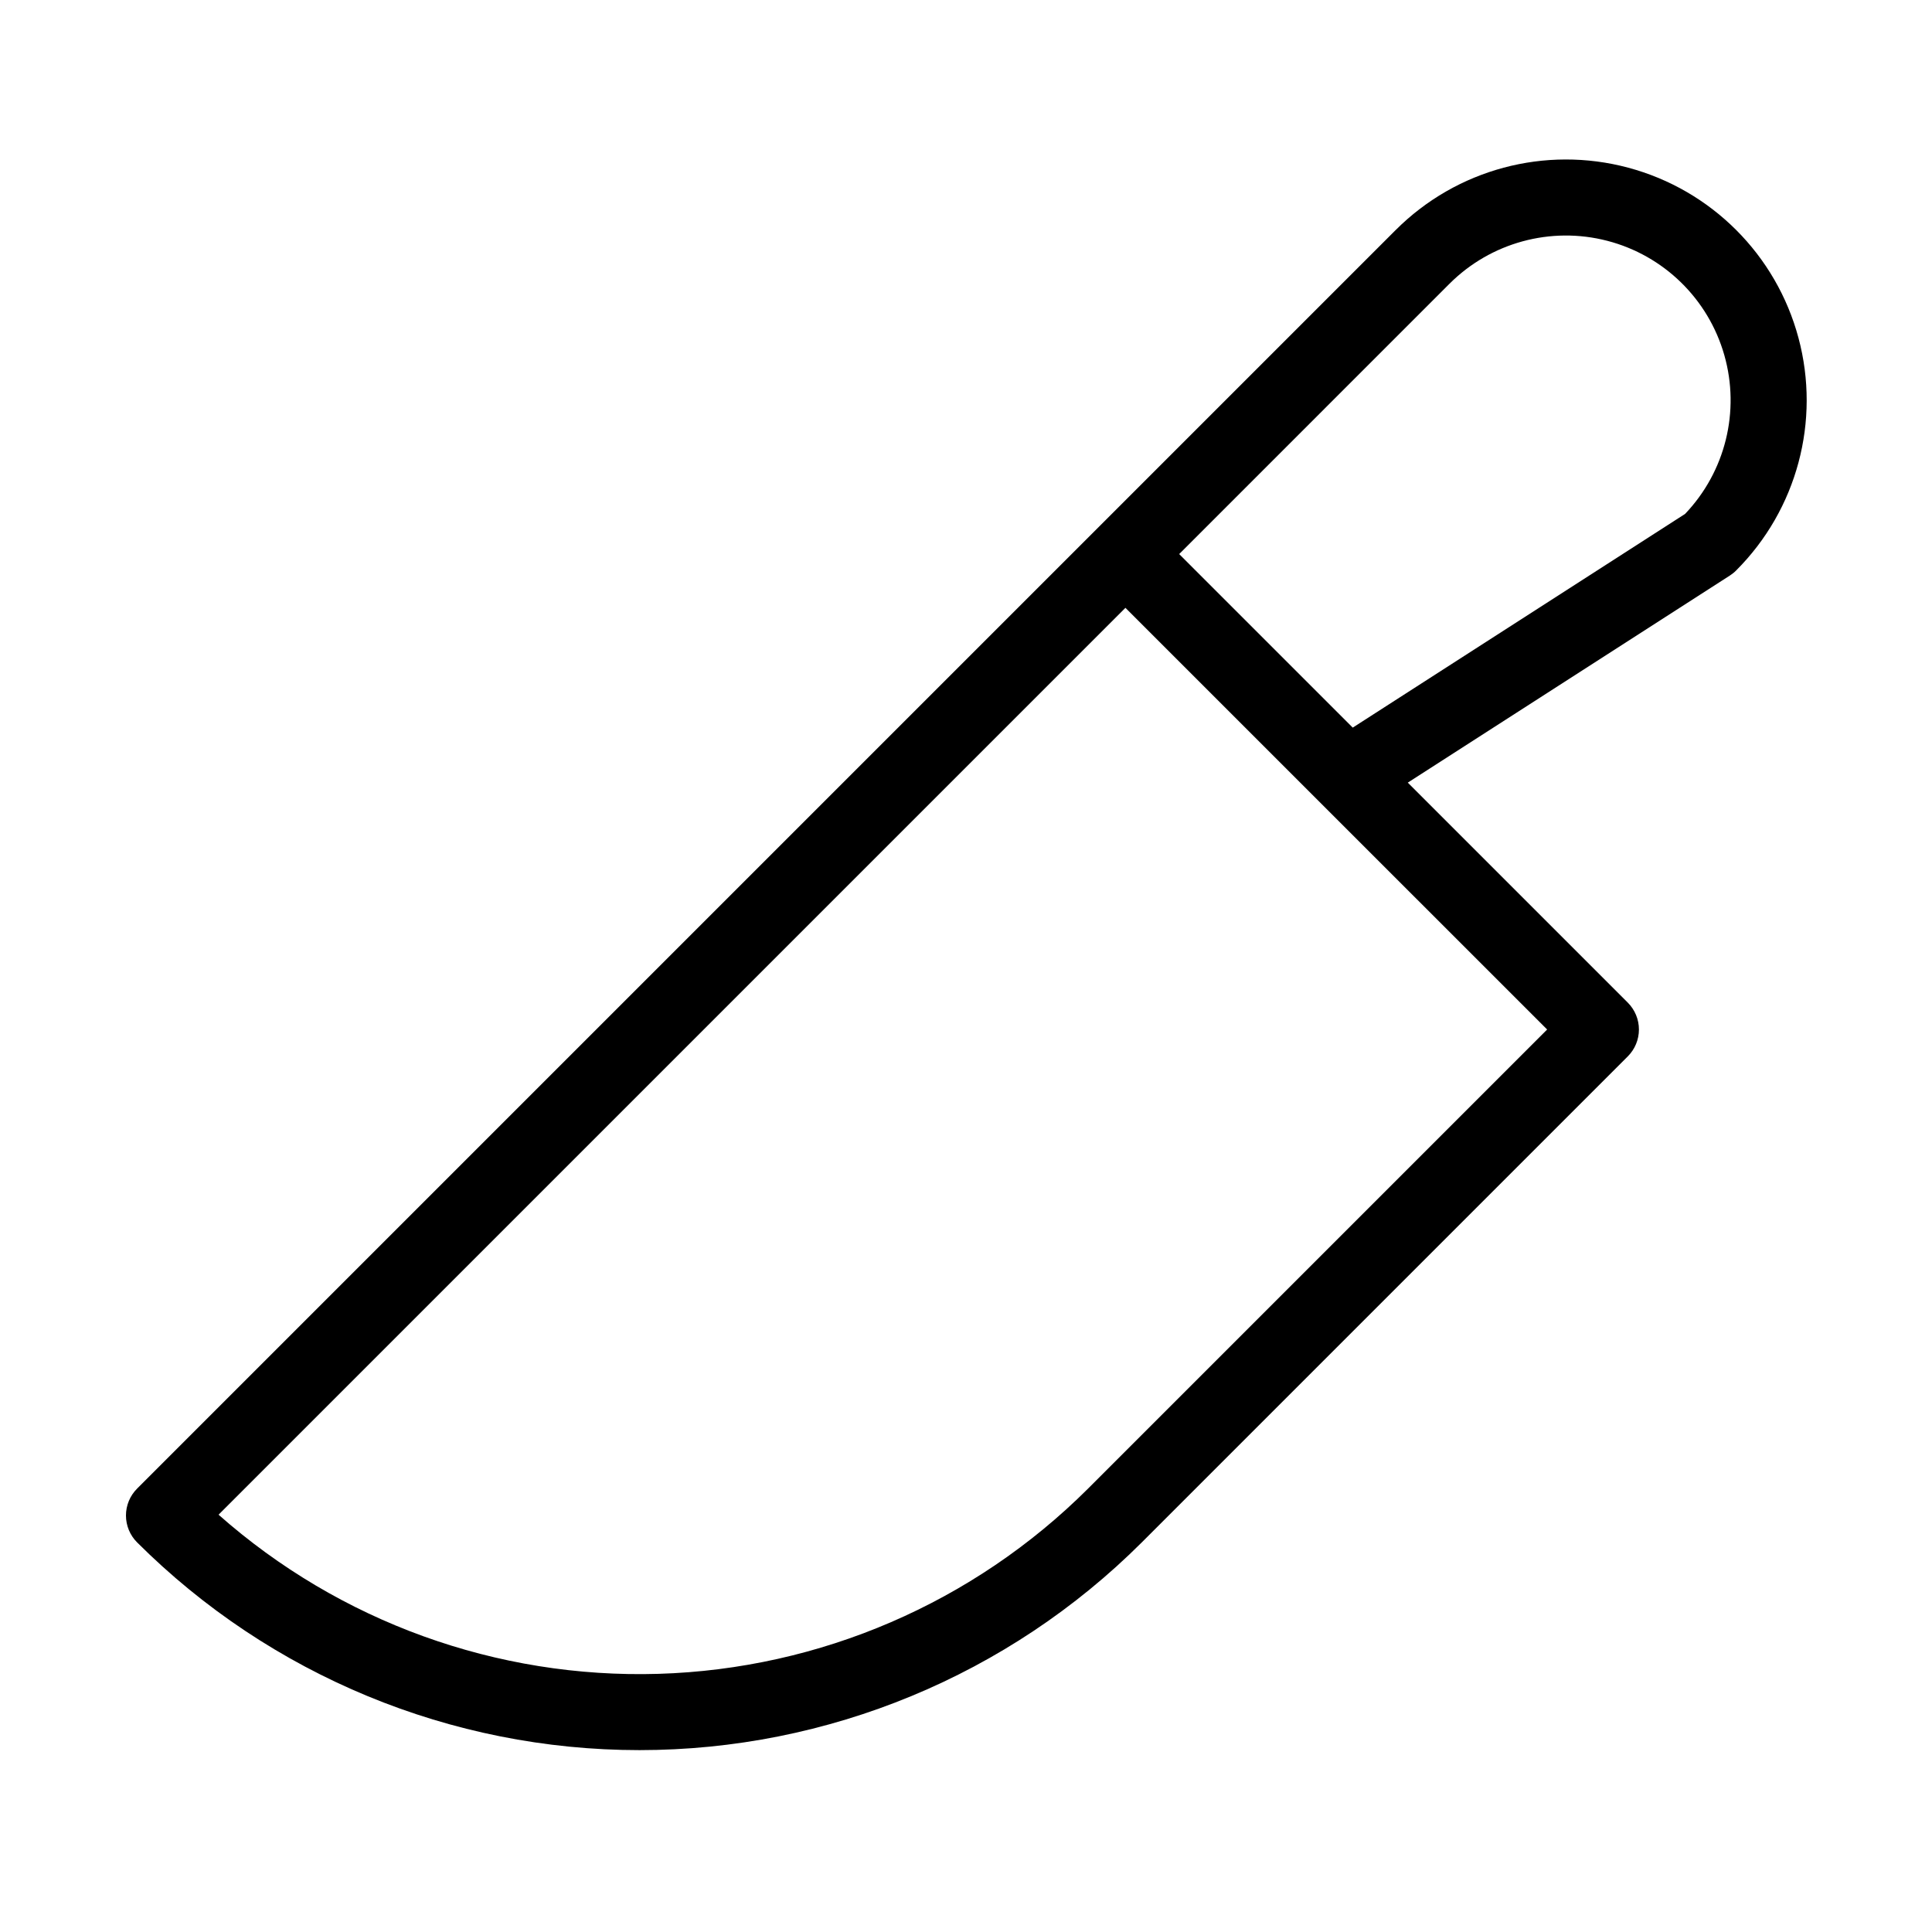
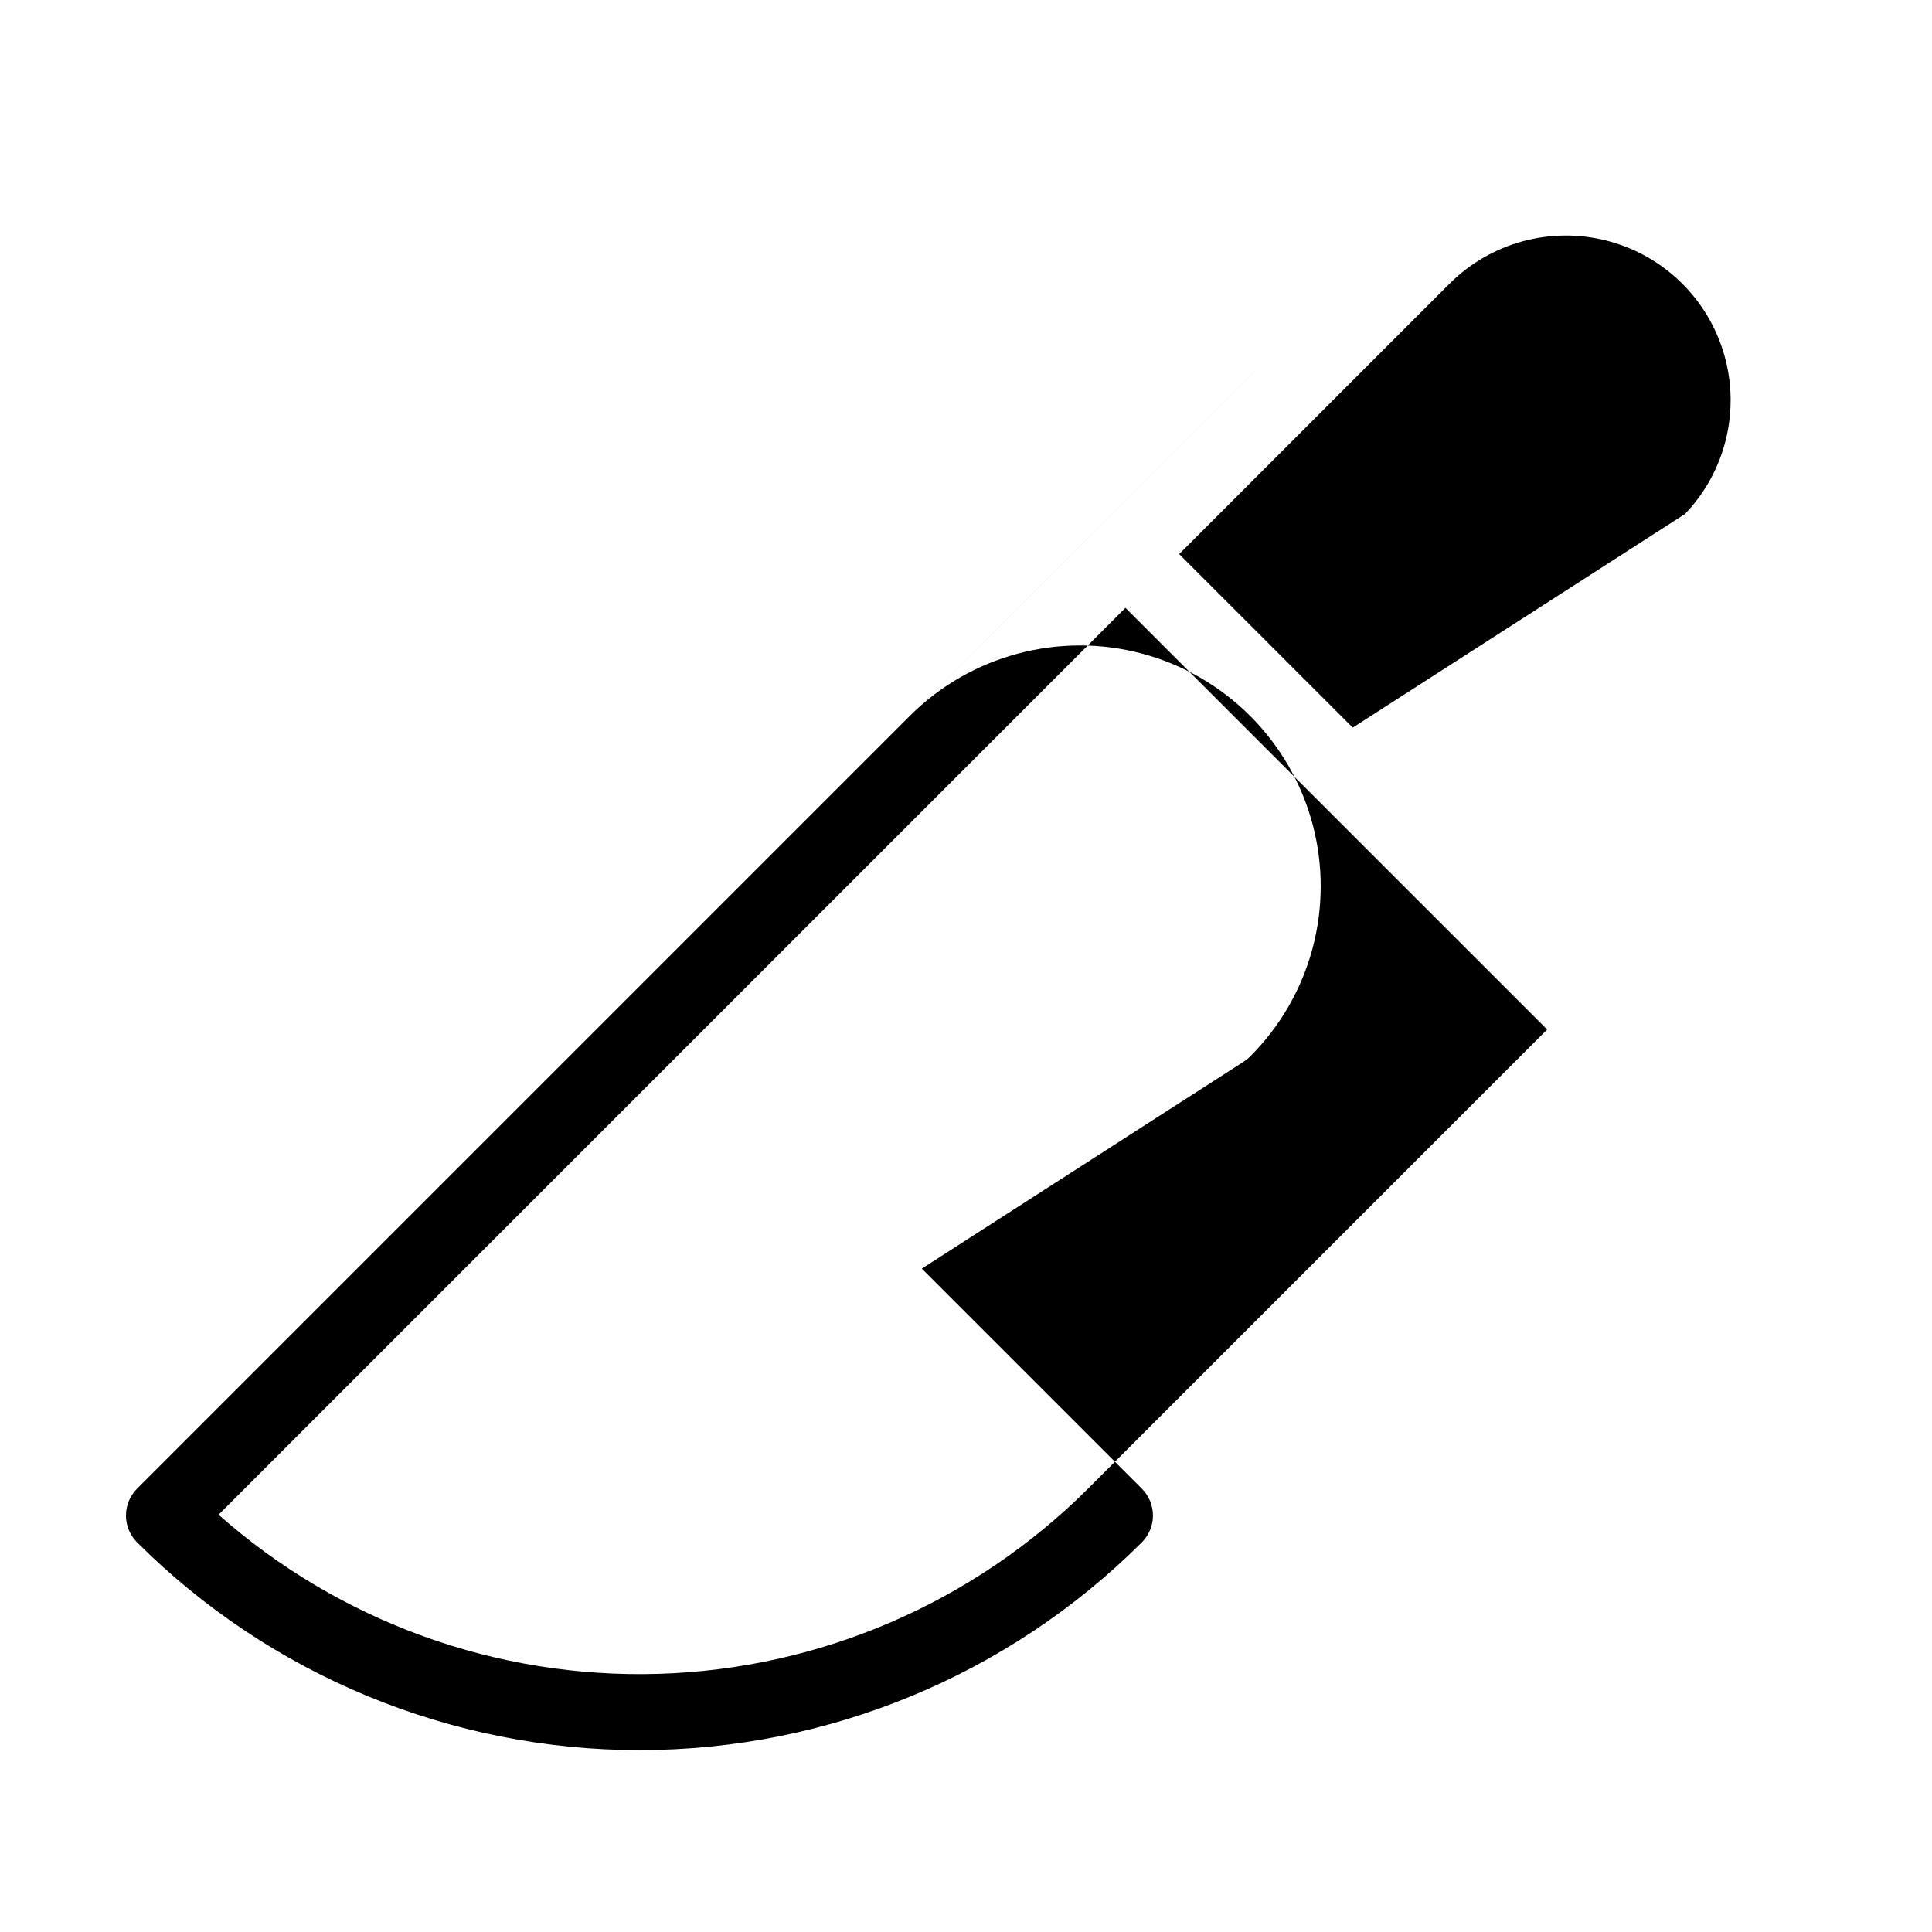
<svg xmlns="http://www.w3.org/2000/svg" fill="#000000" width="800px" height="800px" version="1.1" viewBox="144 144 512 512">
-   <path d="m513.87 204.96-333.54 333.54c-1.887 1.887-2.949 4.449-2.949 7.125 0 2.672 1.062 5.234 2.949 7.121 35.336 35.258 83.215 55.055 133.13 55.055 49.918 0 97.793-19.797 133.13-55.055l128.79-128.79c1.891-1.891 2.953-4.453 2.953-7.125s-1.062-5.234-2.953-7.125l-58.301-58.301 85.352-54.879c0.605-0.387 1.168-0.84 1.672-1.352 16.117-16.117 22.414-39.609 16.512-61.625-5.898-22.016-23.094-39.211-45.109-45.109s-45.508 0.395-61.625 16.512zm-81.531 333.54c-30.324 30.246-71.035 47.801-113.84 49.086-42.812 1.281-84.5-13.797-116.58-42.176l240.33-240.33 111.76 111.75zm158.23-258.31-88.078 56.637-41.902-41.898-4.094-4.094 71.629-71.633c10.938-10.938 26.852-15.27 41.828-11.383 14.973 3.887 26.77 15.41 31.008 30.289 4.242 14.879 0.285 30.891-10.391 42.082z" />
+   <path d="m513.87 204.96-333.54 333.54c-1.887 1.887-2.949 4.449-2.949 7.125 0 2.672 1.062 5.234 2.949 7.121 35.336 35.258 83.215 55.055 133.13 55.055 49.918 0 97.793-19.797 133.13-55.055c1.891-1.891 2.953-4.453 2.953-7.125s-1.062-5.234-2.953-7.125l-58.301-58.301 85.352-54.879c0.605-0.387 1.168-0.84 1.672-1.352 16.117-16.117 22.414-39.609 16.512-61.625-5.898-22.016-23.094-39.211-45.109-45.109s-45.508 0.395-61.625 16.512zm-81.531 333.54c-30.324 30.246-71.035 47.801-113.84 49.086-42.812 1.281-84.5-13.797-116.58-42.176l240.33-240.33 111.76 111.75zm158.23-258.31-88.078 56.637-41.902-41.898-4.094-4.094 71.629-71.633c10.938-10.938 26.852-15.27 41.828-11.383 14.973 3.887 26.77 15.41 31.008 30.289 4.242 14.879 0.285 30.891-10.391 42.082z" />
</svg>